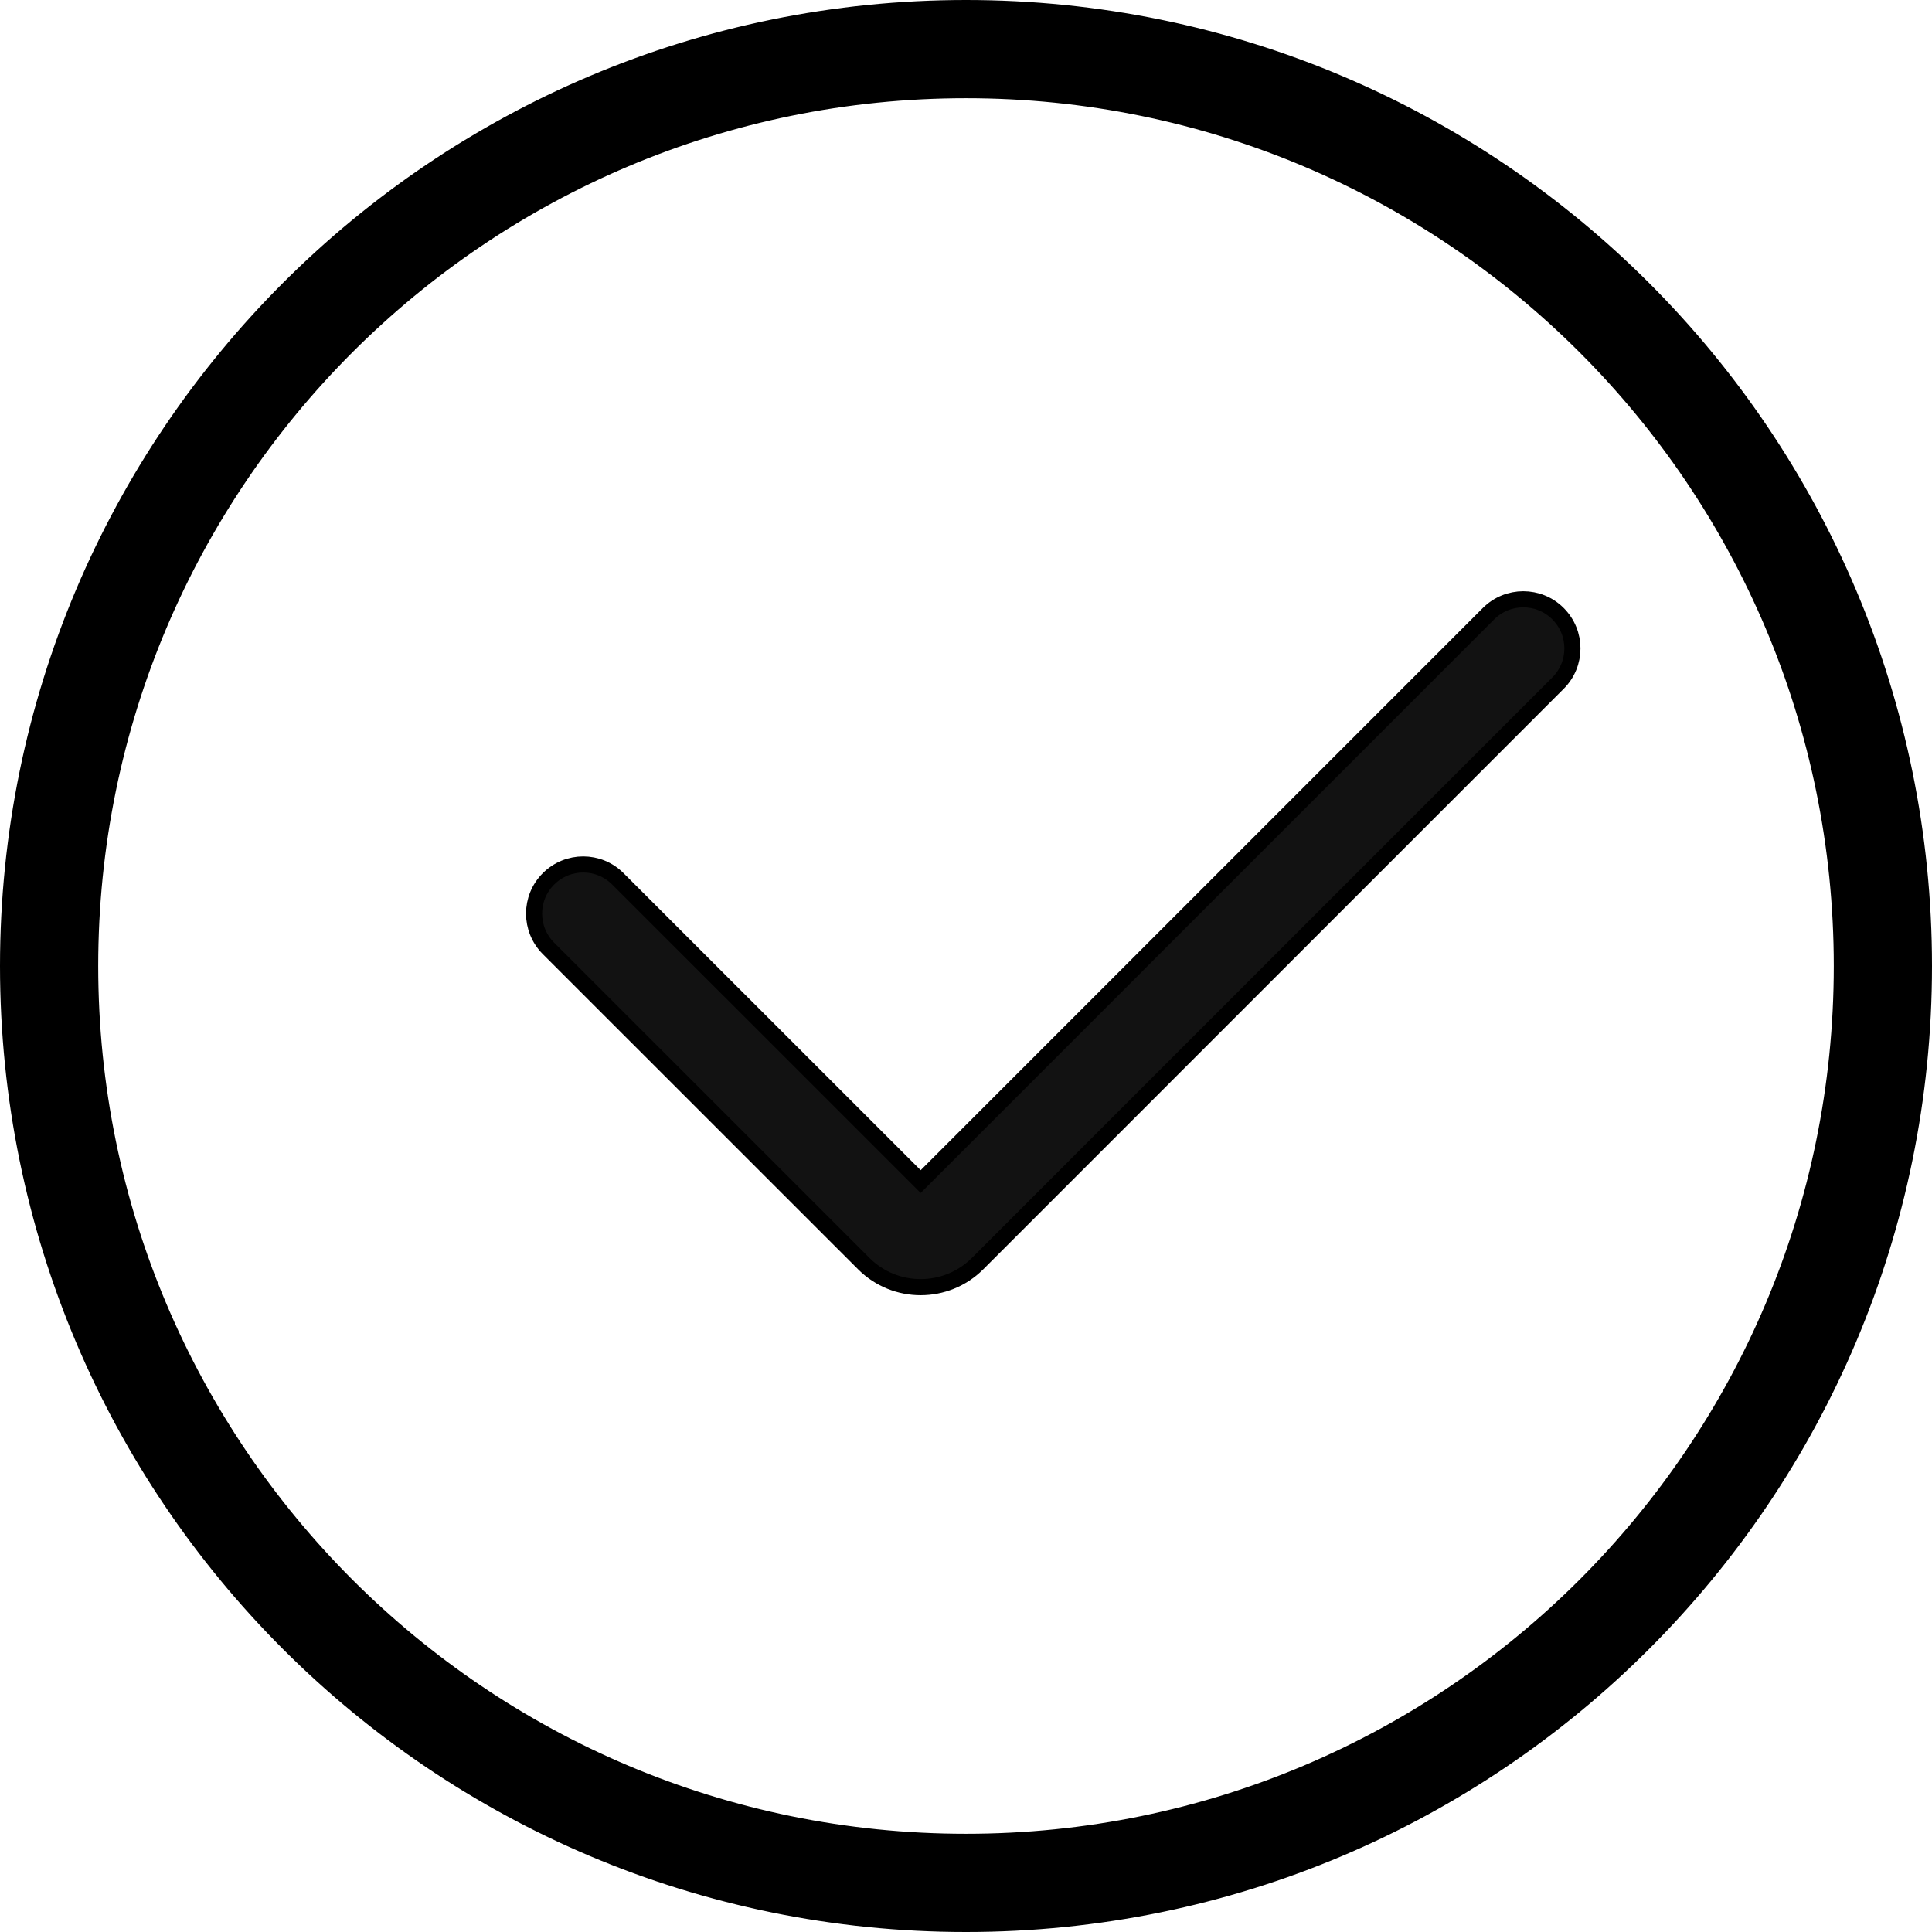
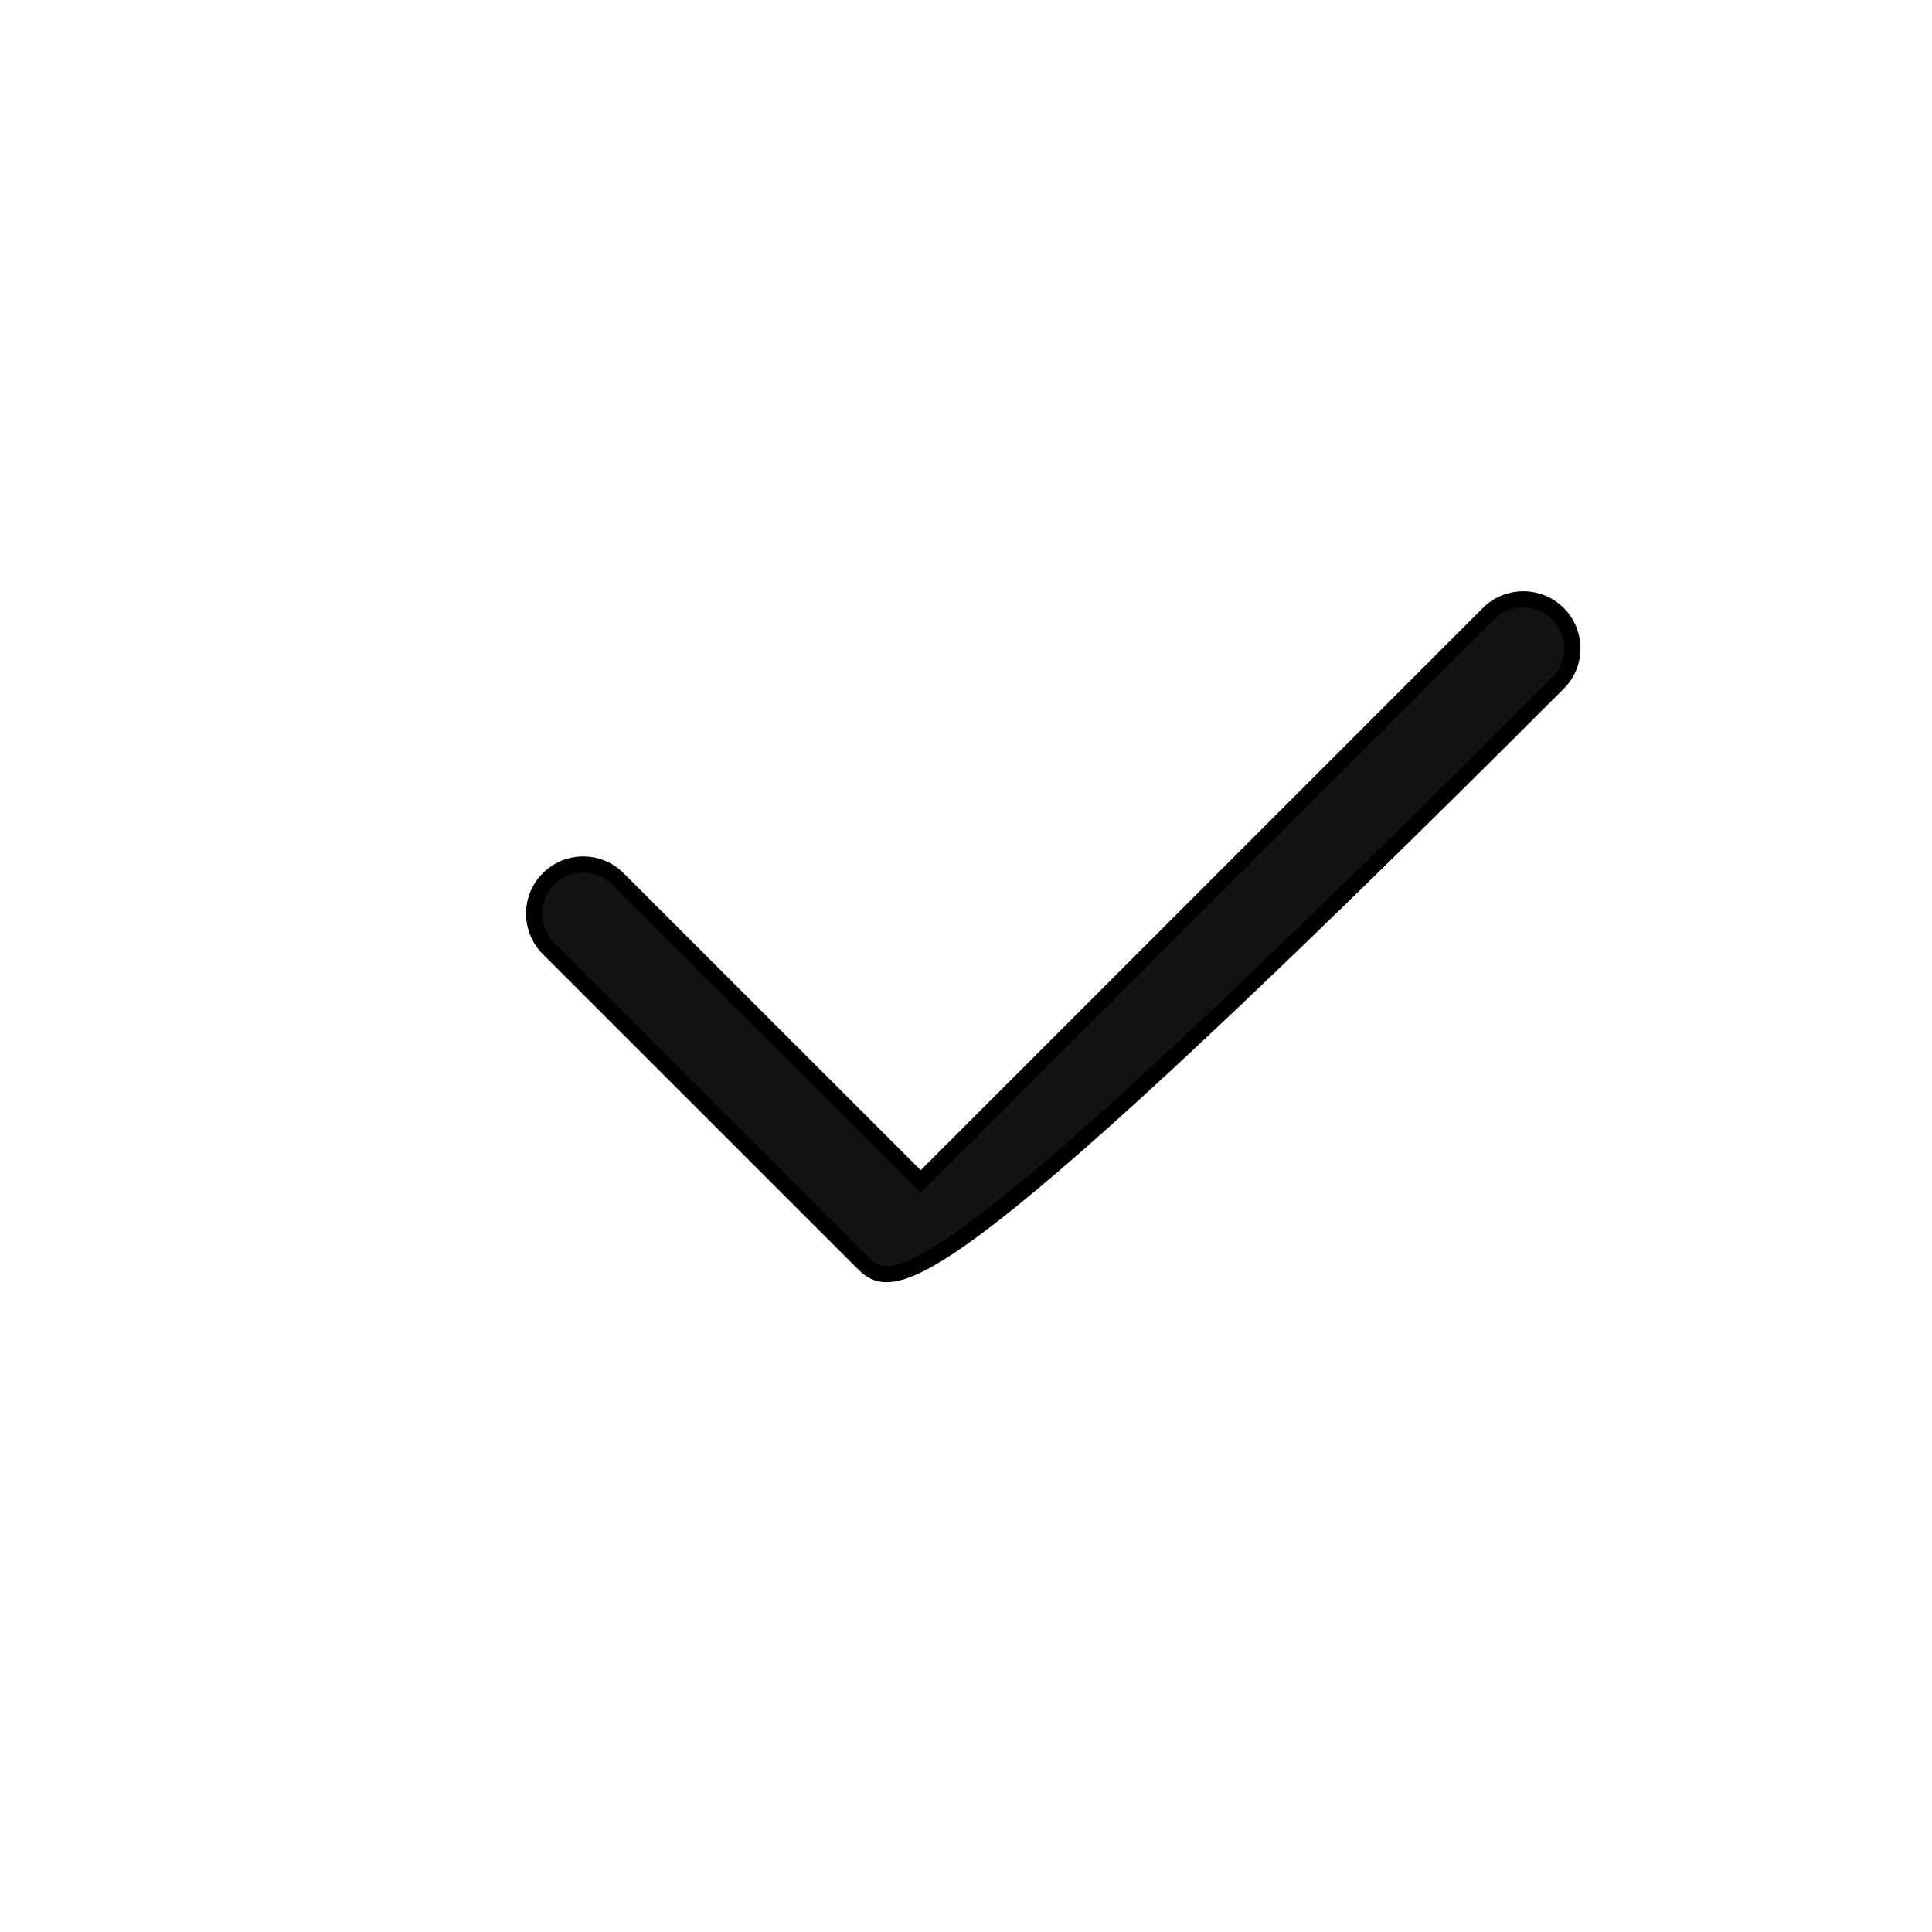
<svg xmlns="http://www.w3.org/2000/svg" width="24" height="24" viewBox="0 0 24 24" fill="none">
-   <path d="M12 23.28C18.23 23.28 23.28 18.23 23.28 12C23.28 5.77 18.23 0.72 12 0.72C5.77 0.72 0.72 5.77 0.72 12C0.72 18.23 5.77 23.28 12 23.28ZM23.5 12C23.5 18.351 18.351 23.5 12 23.5C5.649 23.5 0.5 18.351 0.5 12C0.5 5.649 5.649 0.5 12 0.5C18.351 0.5 23.5 5.649 23.5 12Z" fill="#121212" stroke="black" />
-   <path fill-rule="evenodd" clip-rule="evenodd" d="M6.813 11.781C6.575 11.542 6.575 11.156 6.813 10.918V10.918C7.052 10.679 7.438 10.679 7.676 10.918L11.437 14.678L18.491 7.623C18.73 7.385 19.116 7.385 19.354 7.623V7.623C19.593 7.862 19.593 8.248 19.354 8.486L12.144 15.697C11.753 16.087 11.12 16.087 10.73 15.697L6.813 11.781Z" fill="#121212" stroke="black" stroke-width="0.2" />
+   <path fill-rule="evenodd" clip-rule="evenodd" d="M6.813 11.781C6.575 11.542 6.575 11.156 6.813 10.918V10.918C7.052 10.679 7.438 10.679 7.676 10.918L11.437 14.678L18.491 7.623C18.73 7.385 19.116 7.385 19.354 7.623V7.623C19.593 7.862 19.593 8.248 19.354 8.486C11.753 16.087 11.12 16.087 10.73 15.697L6.813 11.781Z" fill="#121212" stroke="black" stroke-width="0.2" />
</svg>